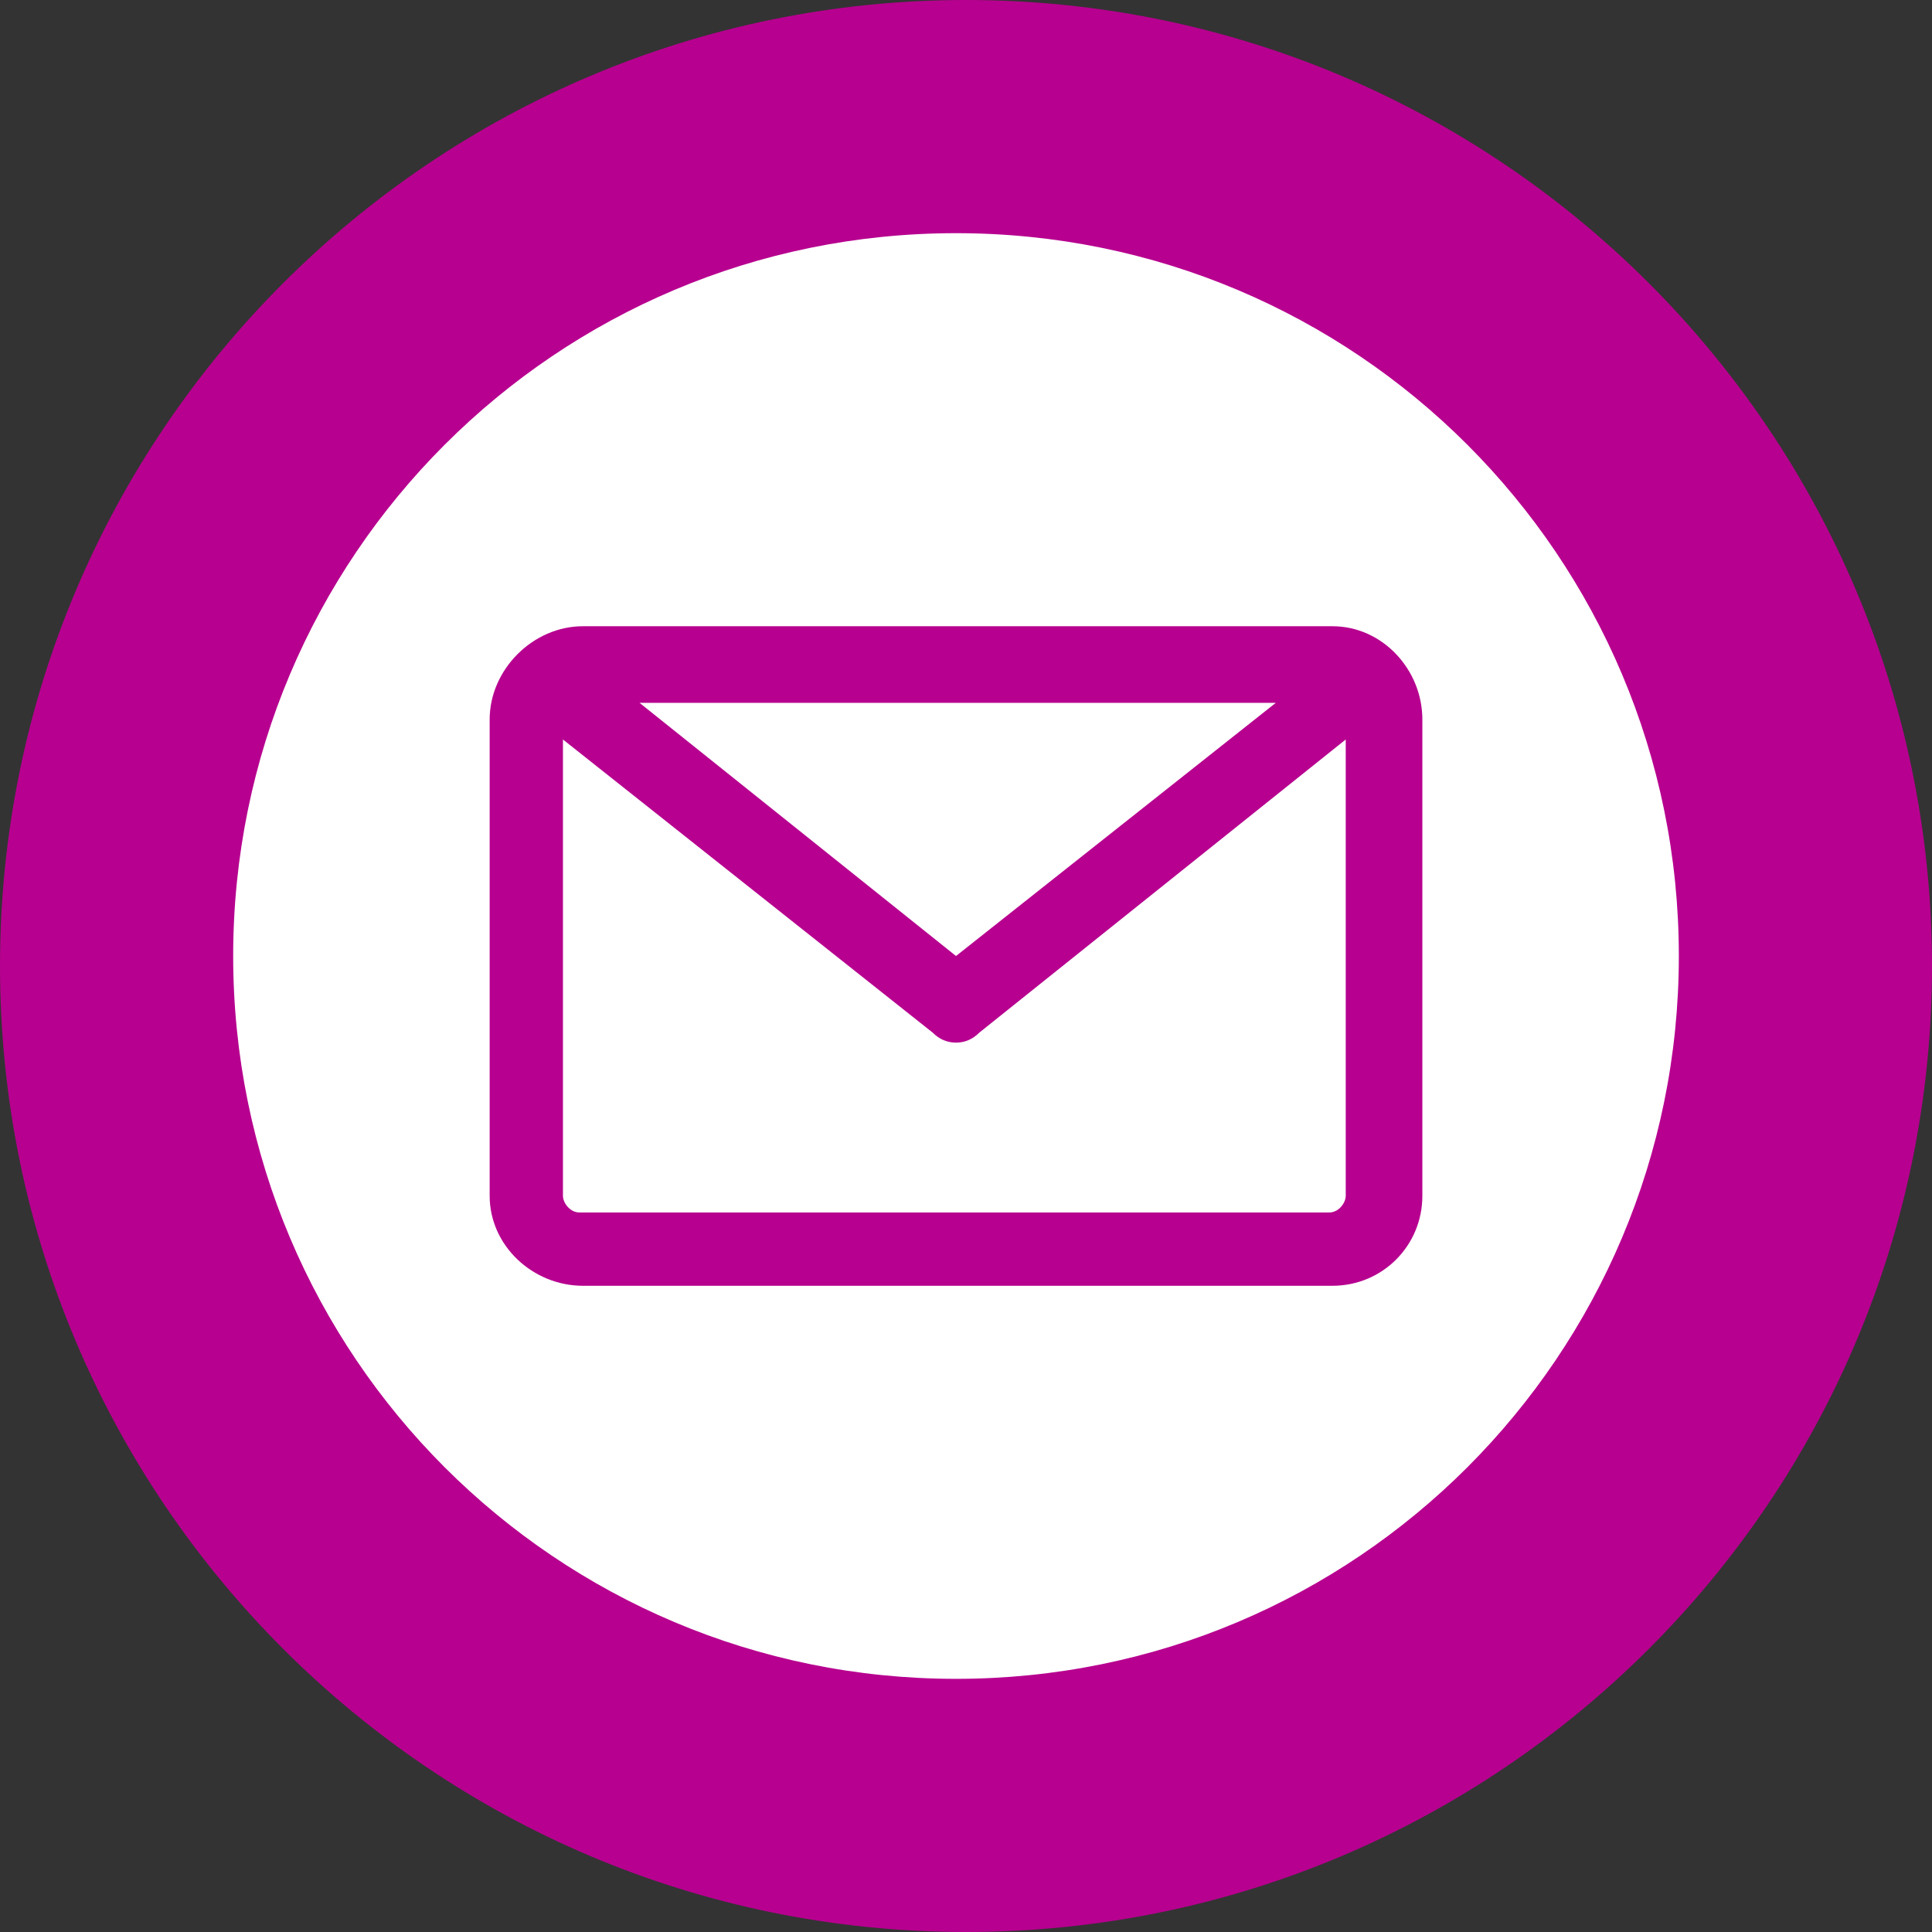
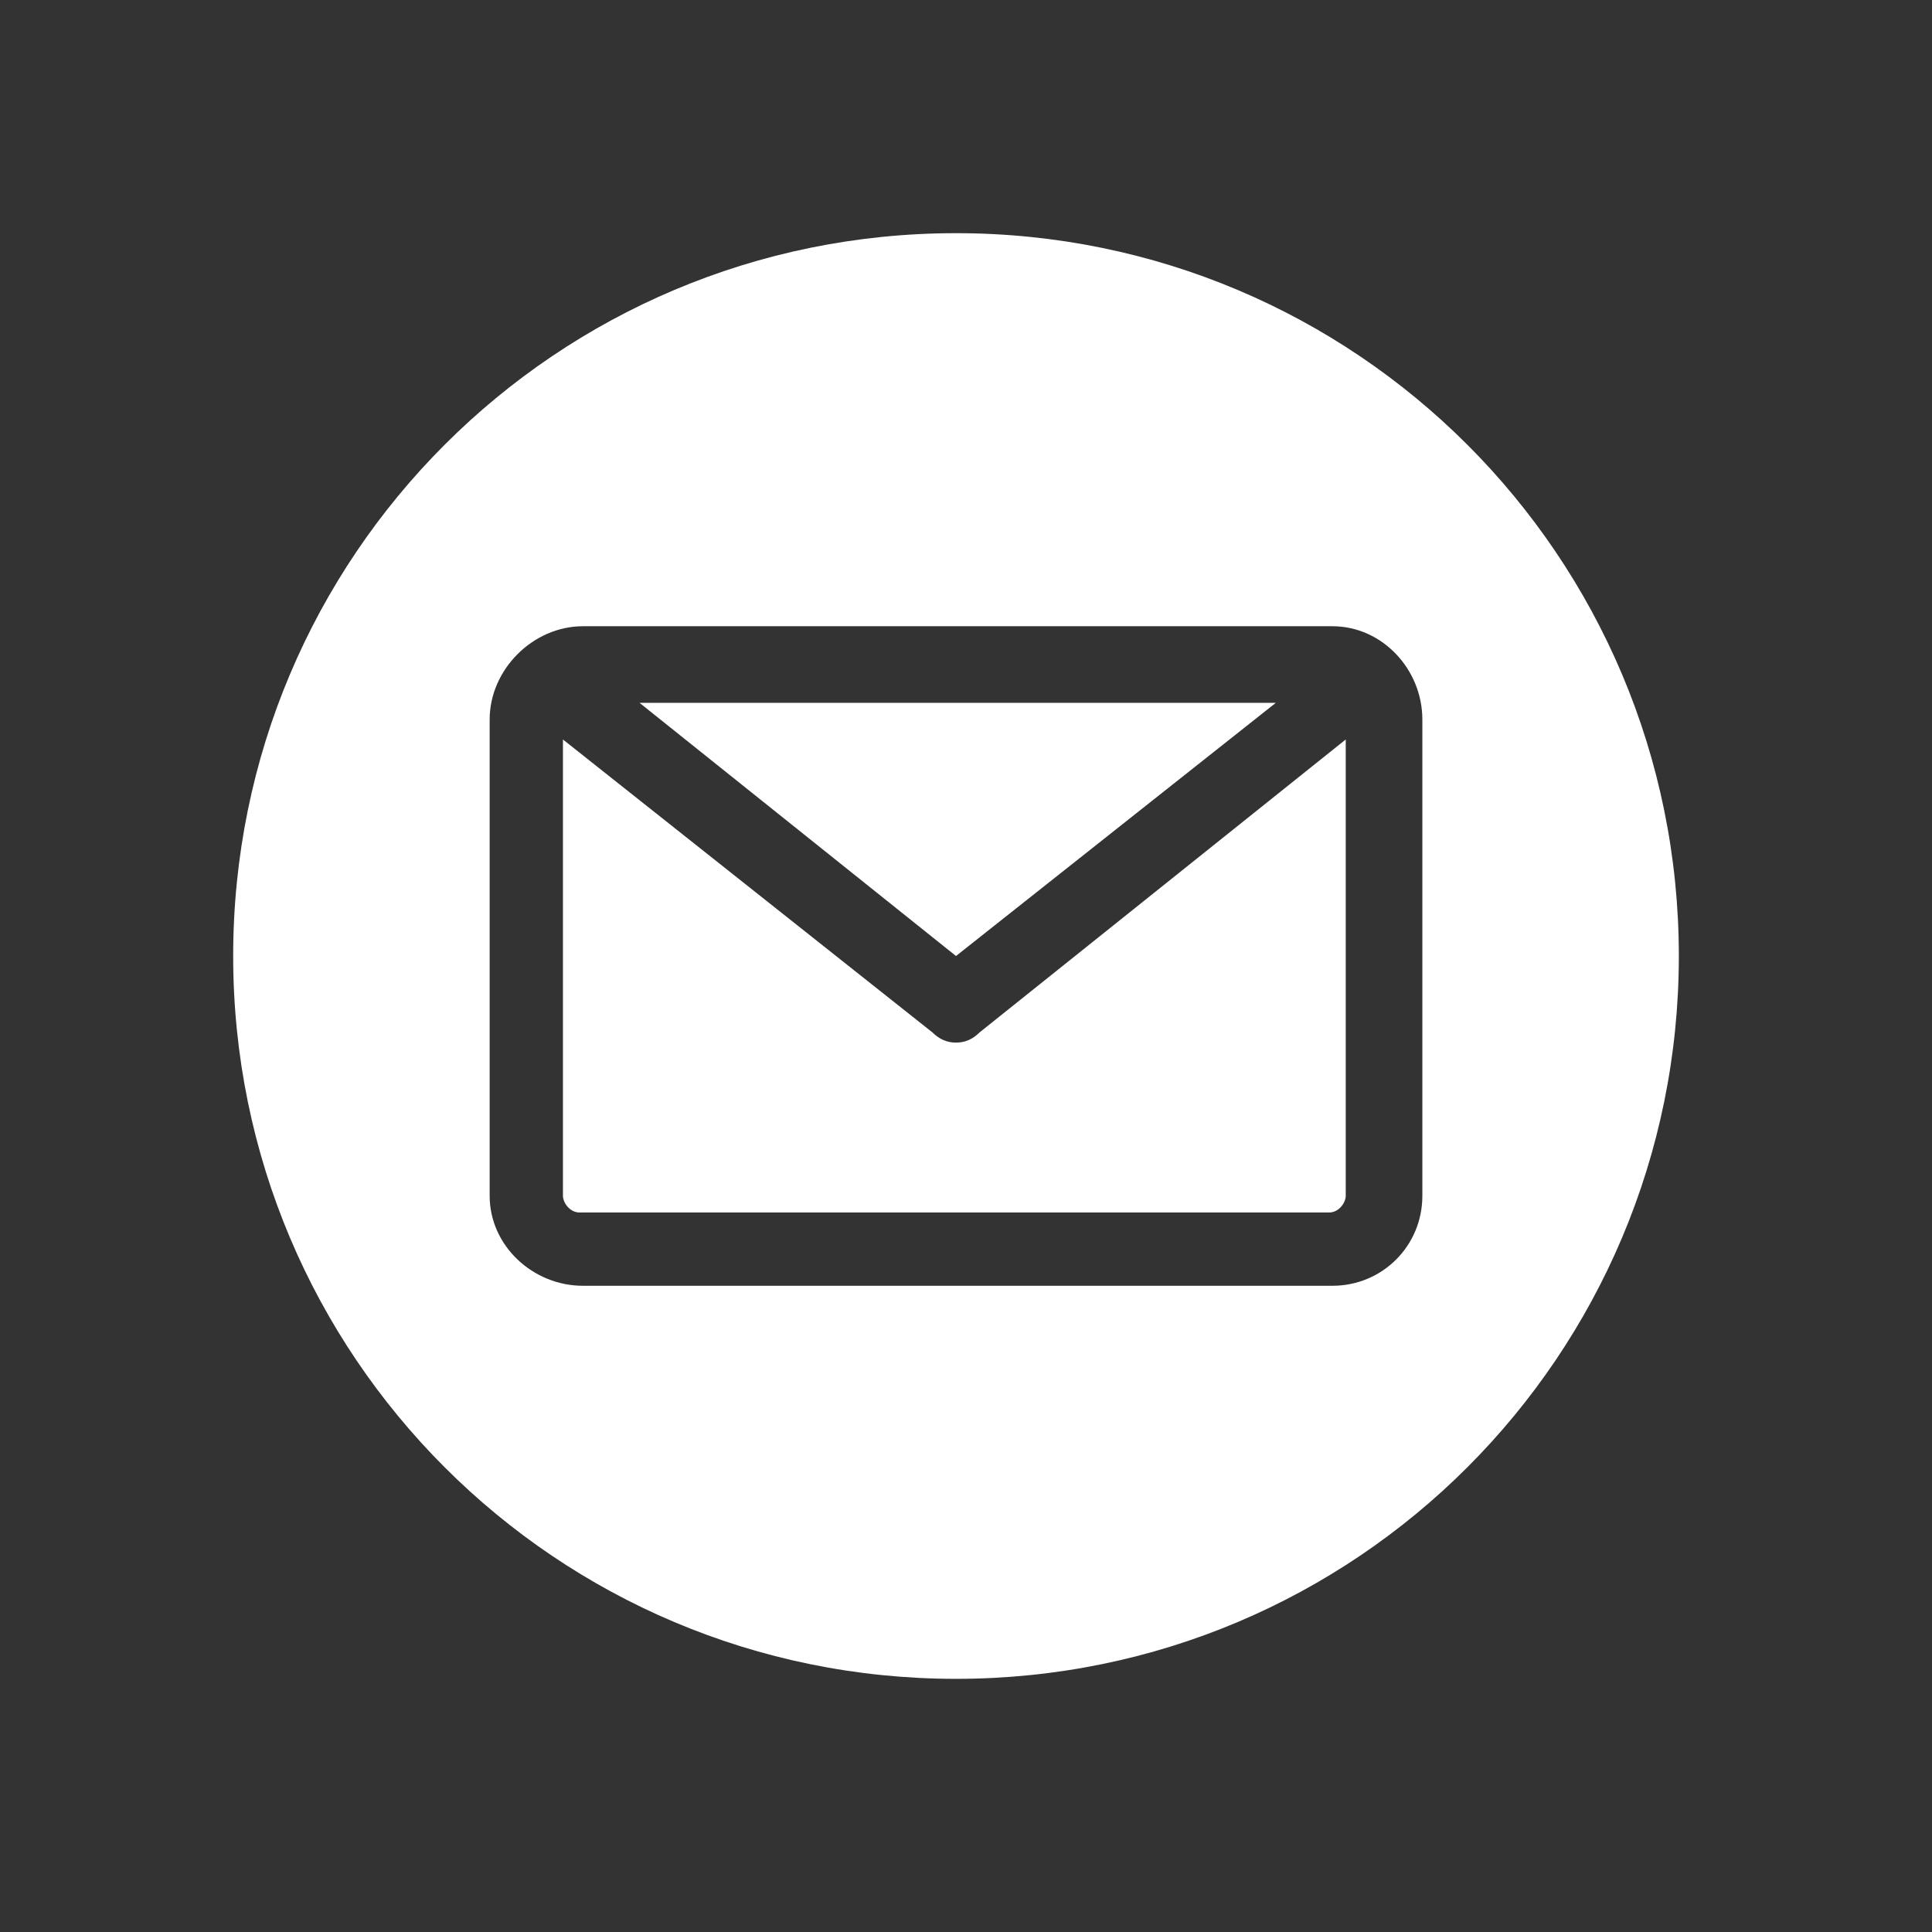
<svg xmlns="http://www.w3.org/2000/svg" version="1.2" viewBox="0 0 58 58" width="58" height="58">
  <rect x="0" y="0" width="58" height="58" fill="#333333" stroke="none" />
  <title>Frame 5079 (1)-svg</title>
  <style>
		.s0 { fill: #b7008f } 
		.s1 { fill: #ffffff } 
	</style>
-   <path id="Layer" class="s0" d="m29 58c-16 0-29-13-29-29 0-16 13-29 29-29 16 0 29 13 29 29 0 16-13 29-29 29z" />
  <path id="Layer" fill-rule="evenodd" class="s1" d="m28.7 50.4c-12 0-21.7-9.7-21.7-21.7 0-12 9.7-21.7 21.7-21.7 12 0 21.7 9.7 21.7 21.7 0 12-9.7 21.7-21.7 21.7zm11.3-31.6h-22.5c-1.5 0-2.8 1.3-2.8 2.8v14.3c0 1.5 1.3 2.7 2.8 2.7h22.5c1.5 0 2.7-1.2 2.7-2.7v-14.3c0-1.5-1.2-2.8-2.7-2.8zm-1.7 2.3l-9.6 7.6-9.5-7.6zm-20.9 15.3c-0.3 0-0.5-0.3-0.5-0.5v-13.7l11.1 8.8q0.3 0.3 0.7 0.3 0.4 0 0.7-0.3l11-8.8v13.7c0 0.2-0.2 0.5-0.5 0.5z" />
</svg>